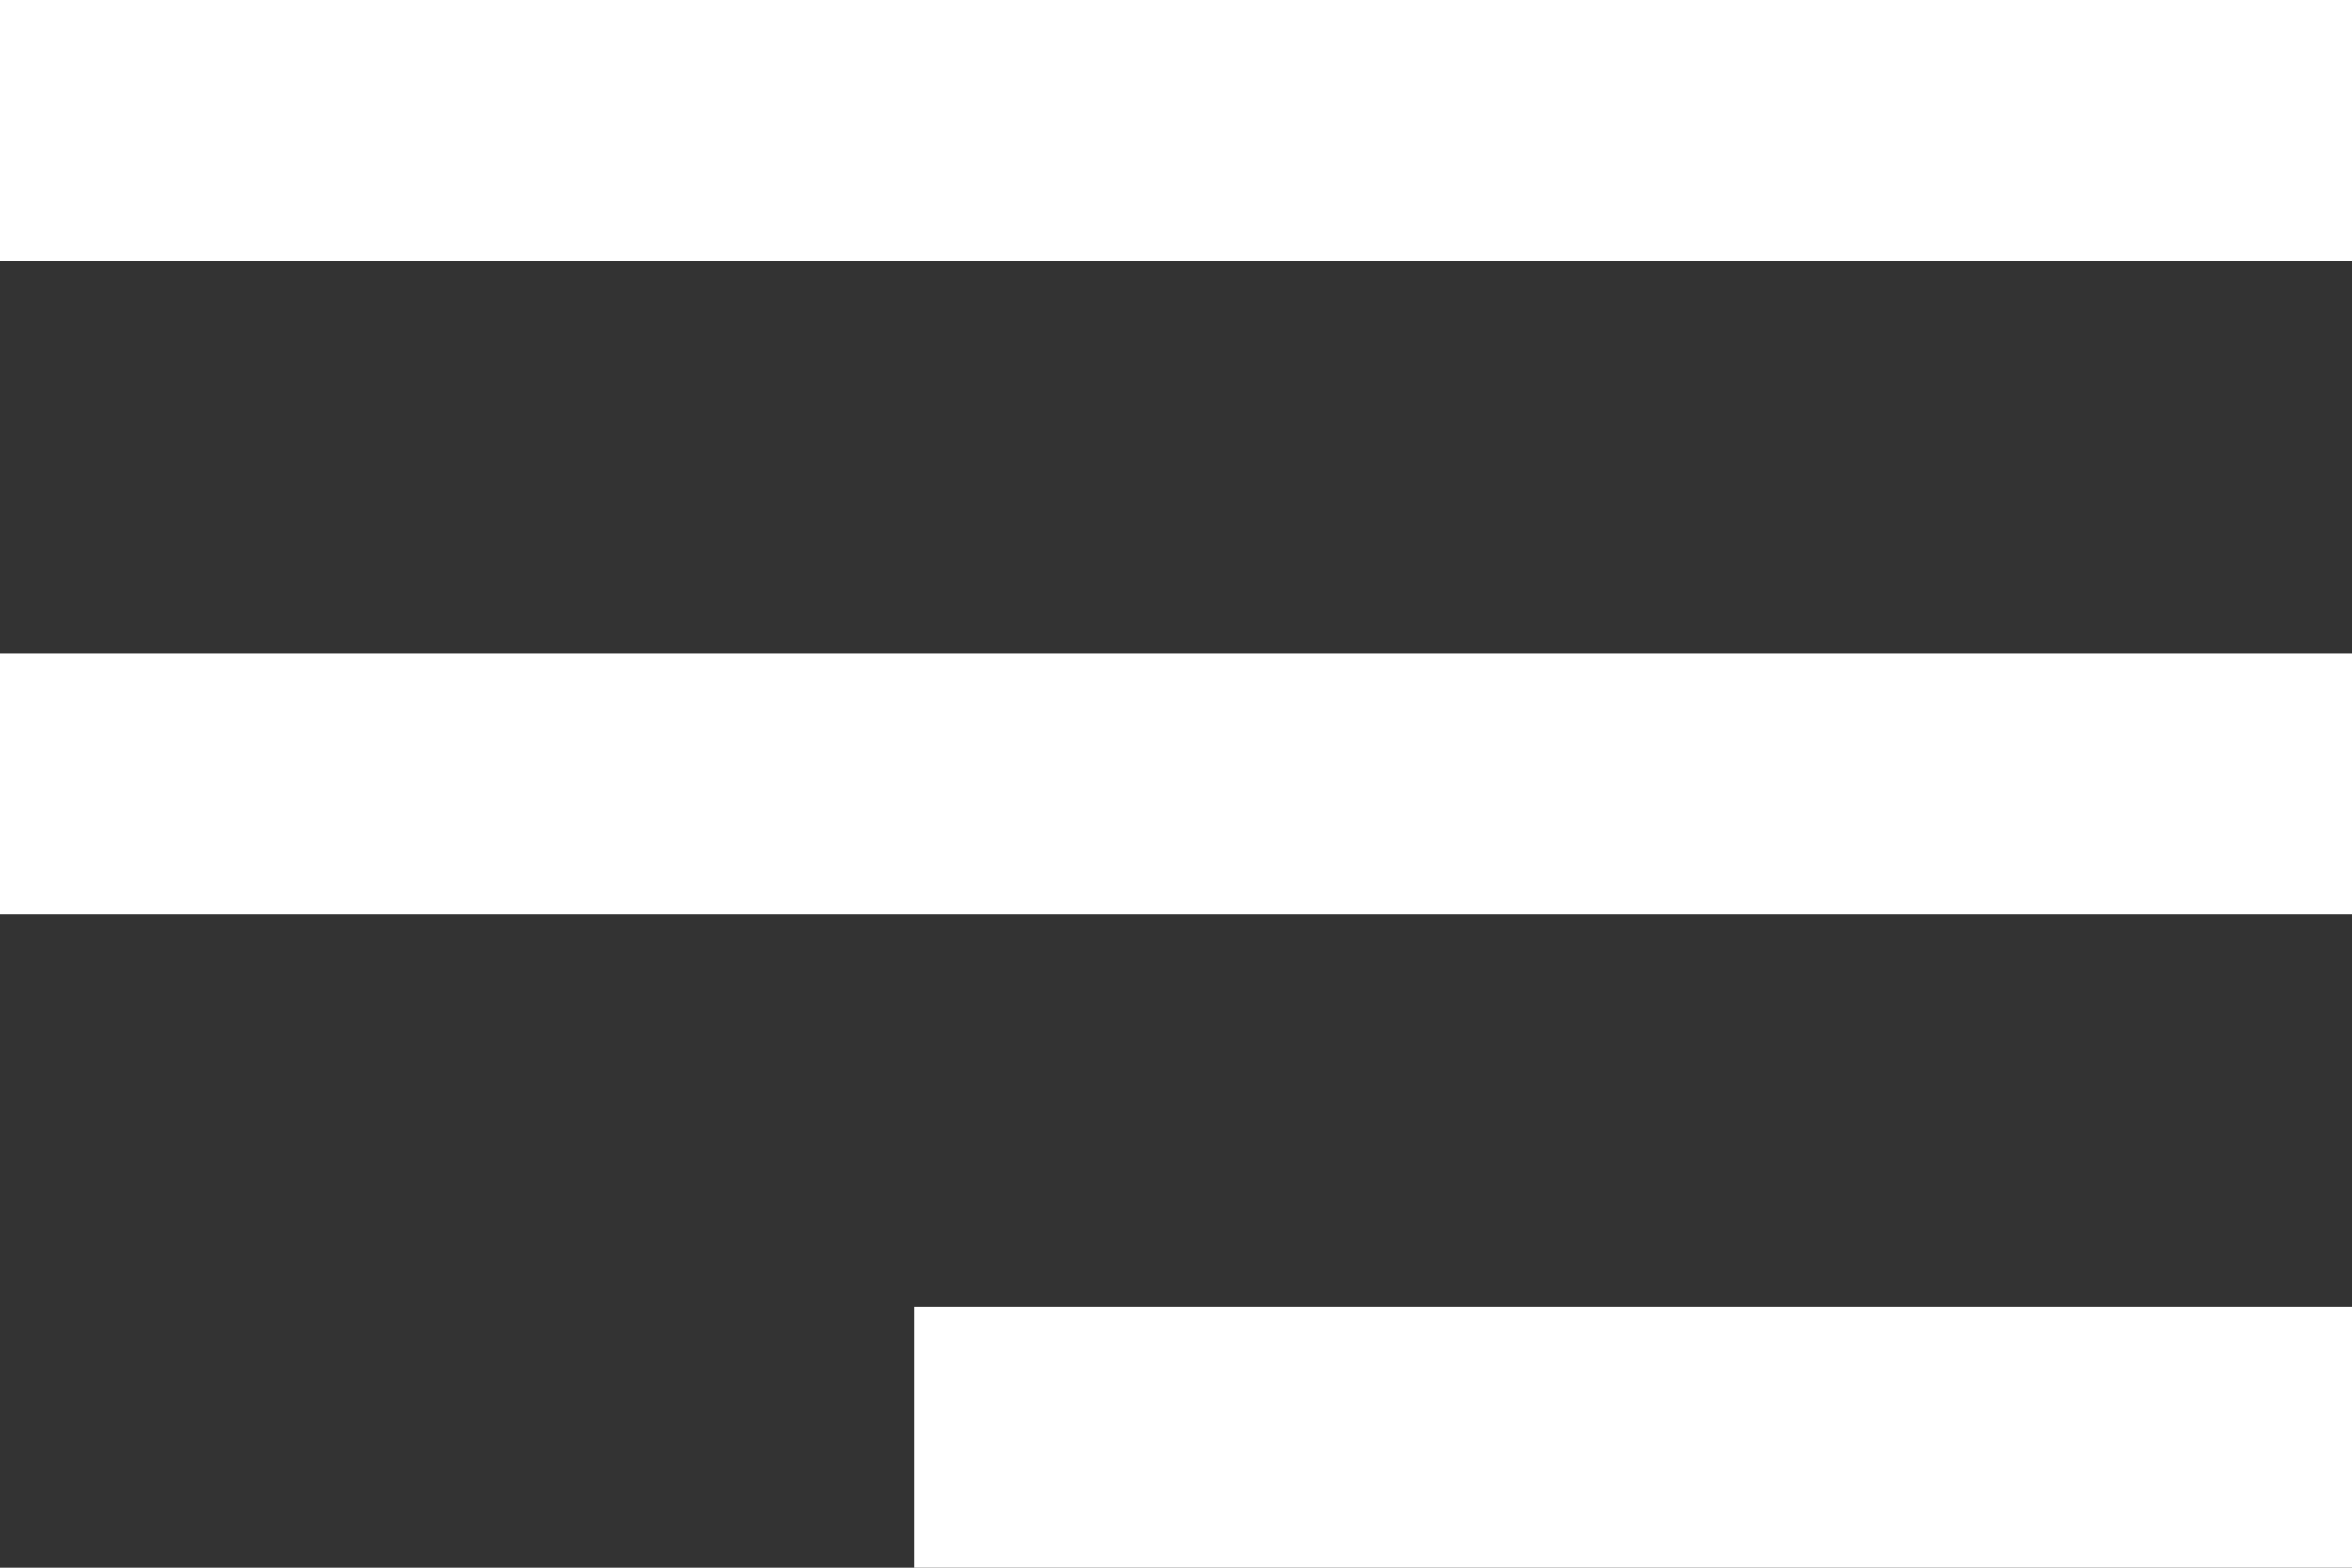
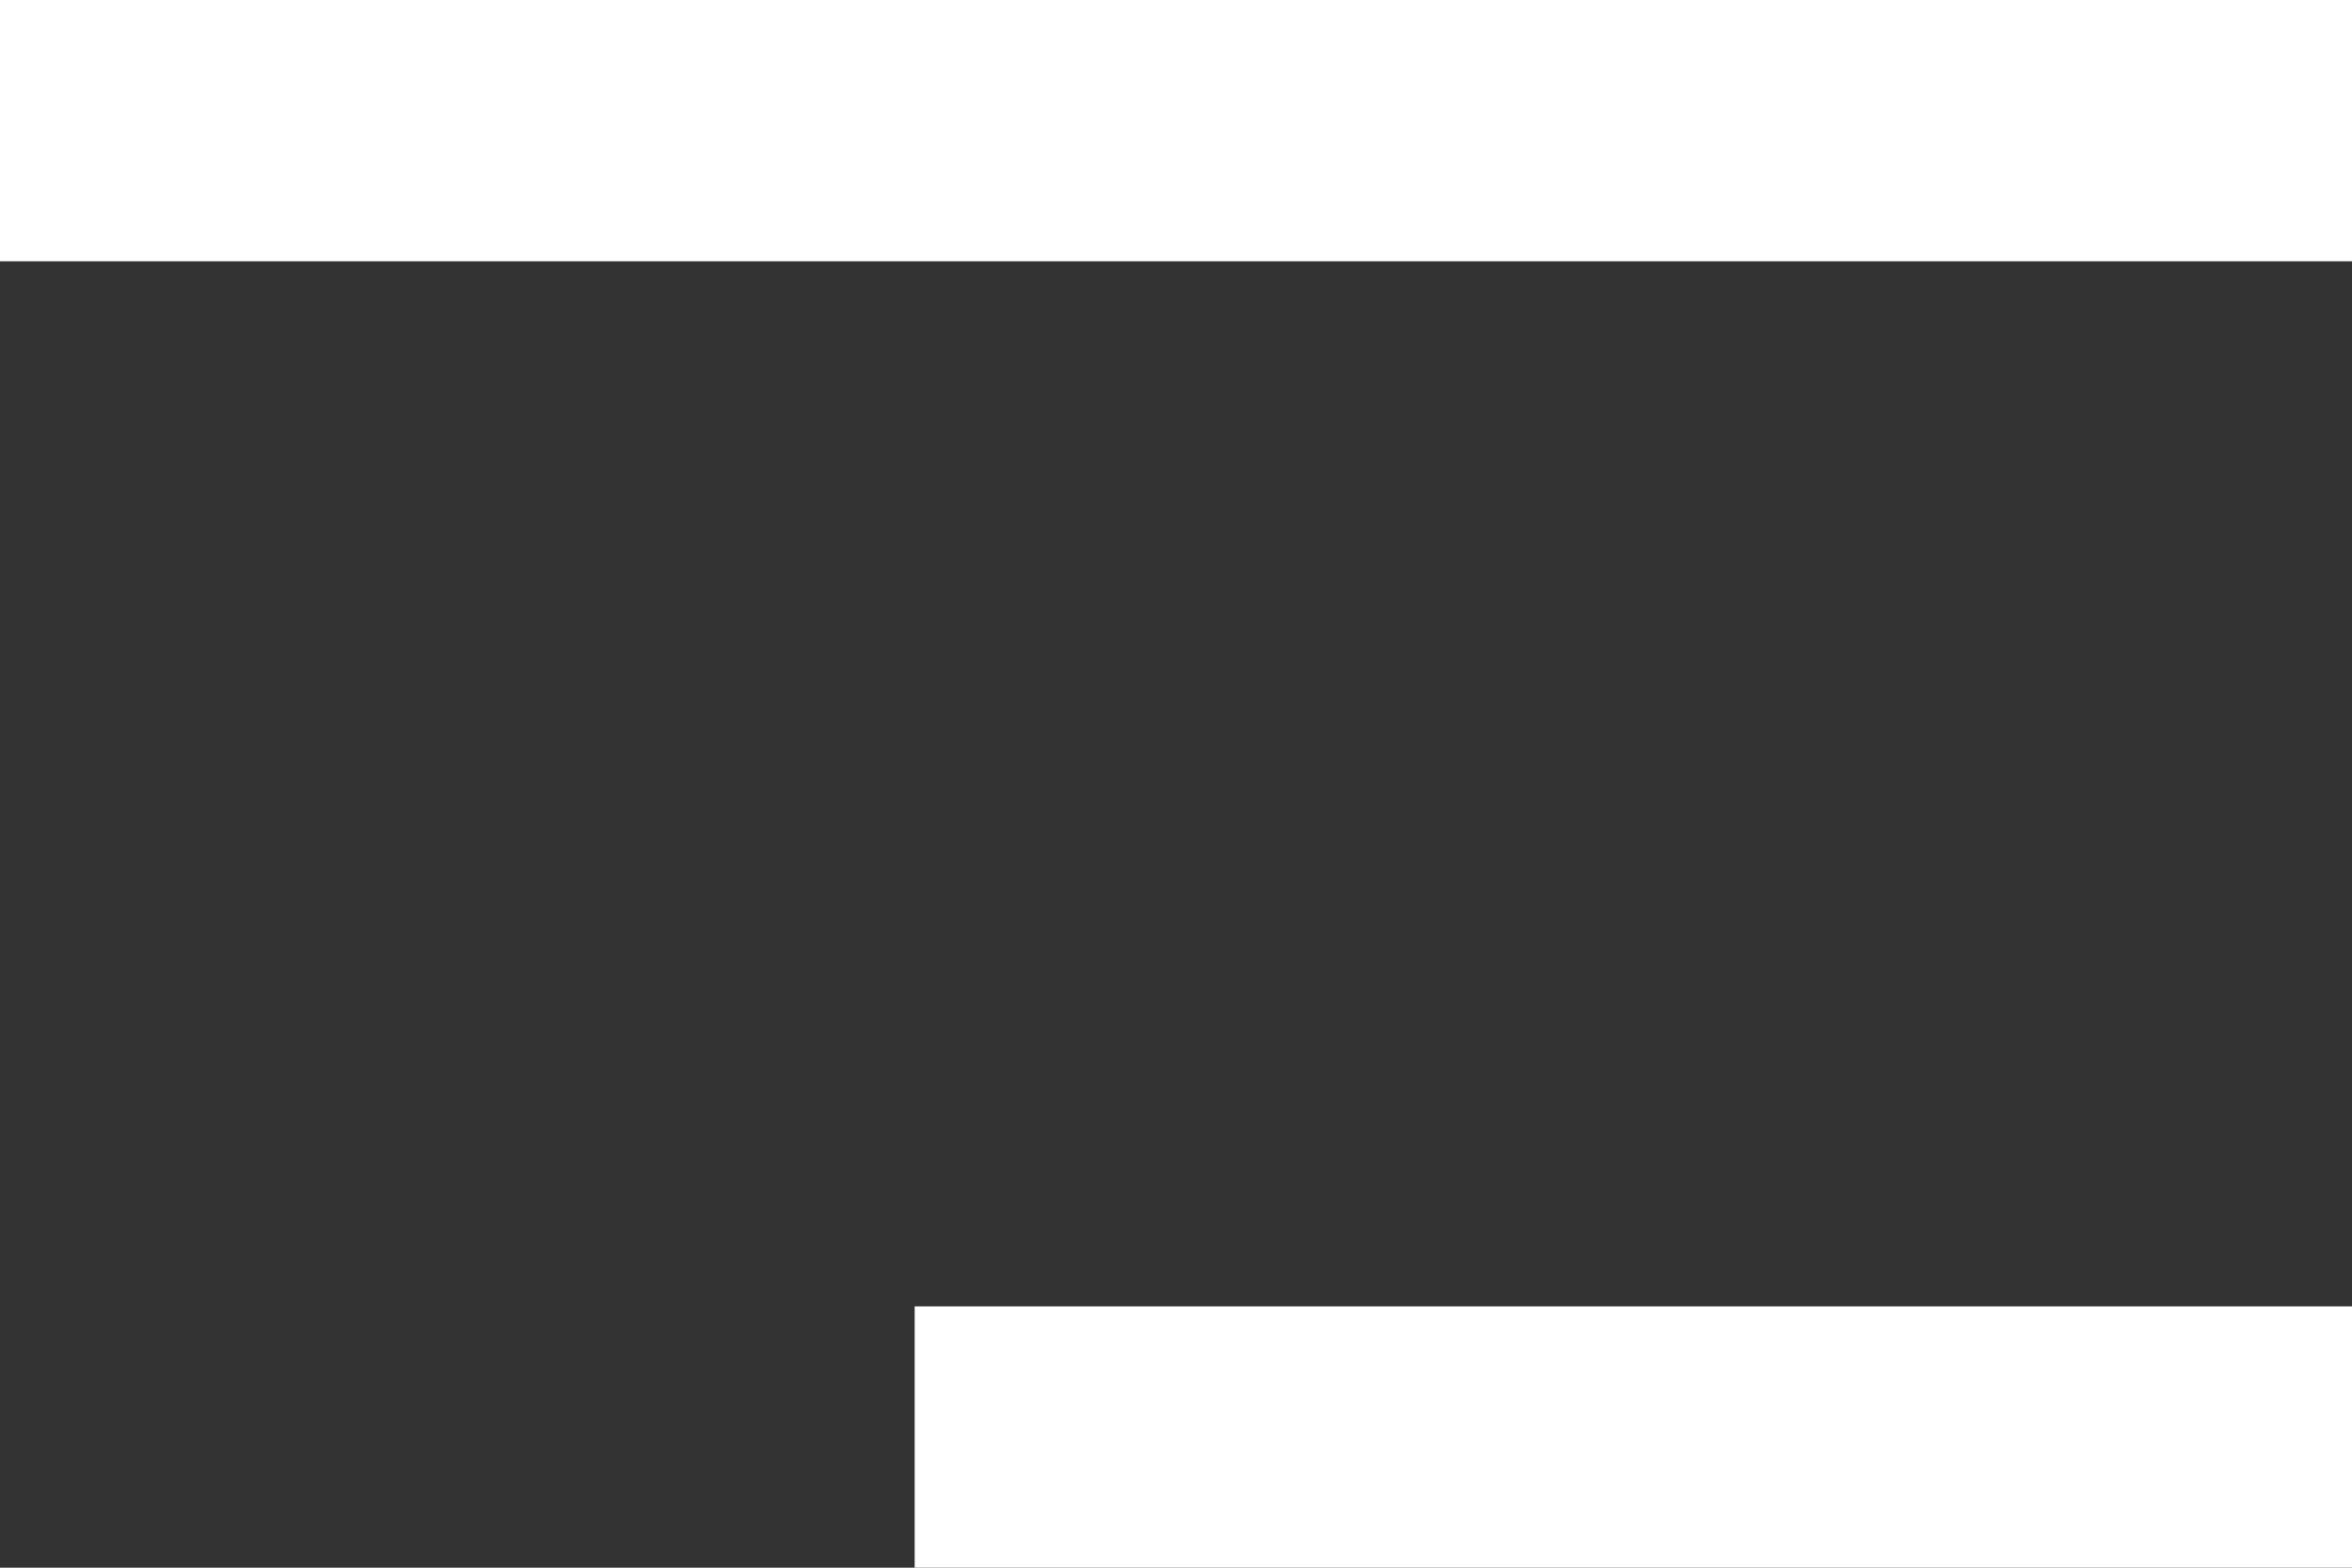
<svg xmlns="http://www.w3.org/2000/svg" width="18" height="12" viewBox="0 0 18 12" fill="none">
  <rect x="0" y="0" width="18" height="12" fill="#333333" stroke="none" />
  <path d="M18 0H0V2H18V0Z" fill="white" />
-   <path d="M18 5H0V7H18V5Z" fill="white" />
  <path d="M18 10H7V12H18V10Z" fill="white" />
</svg>